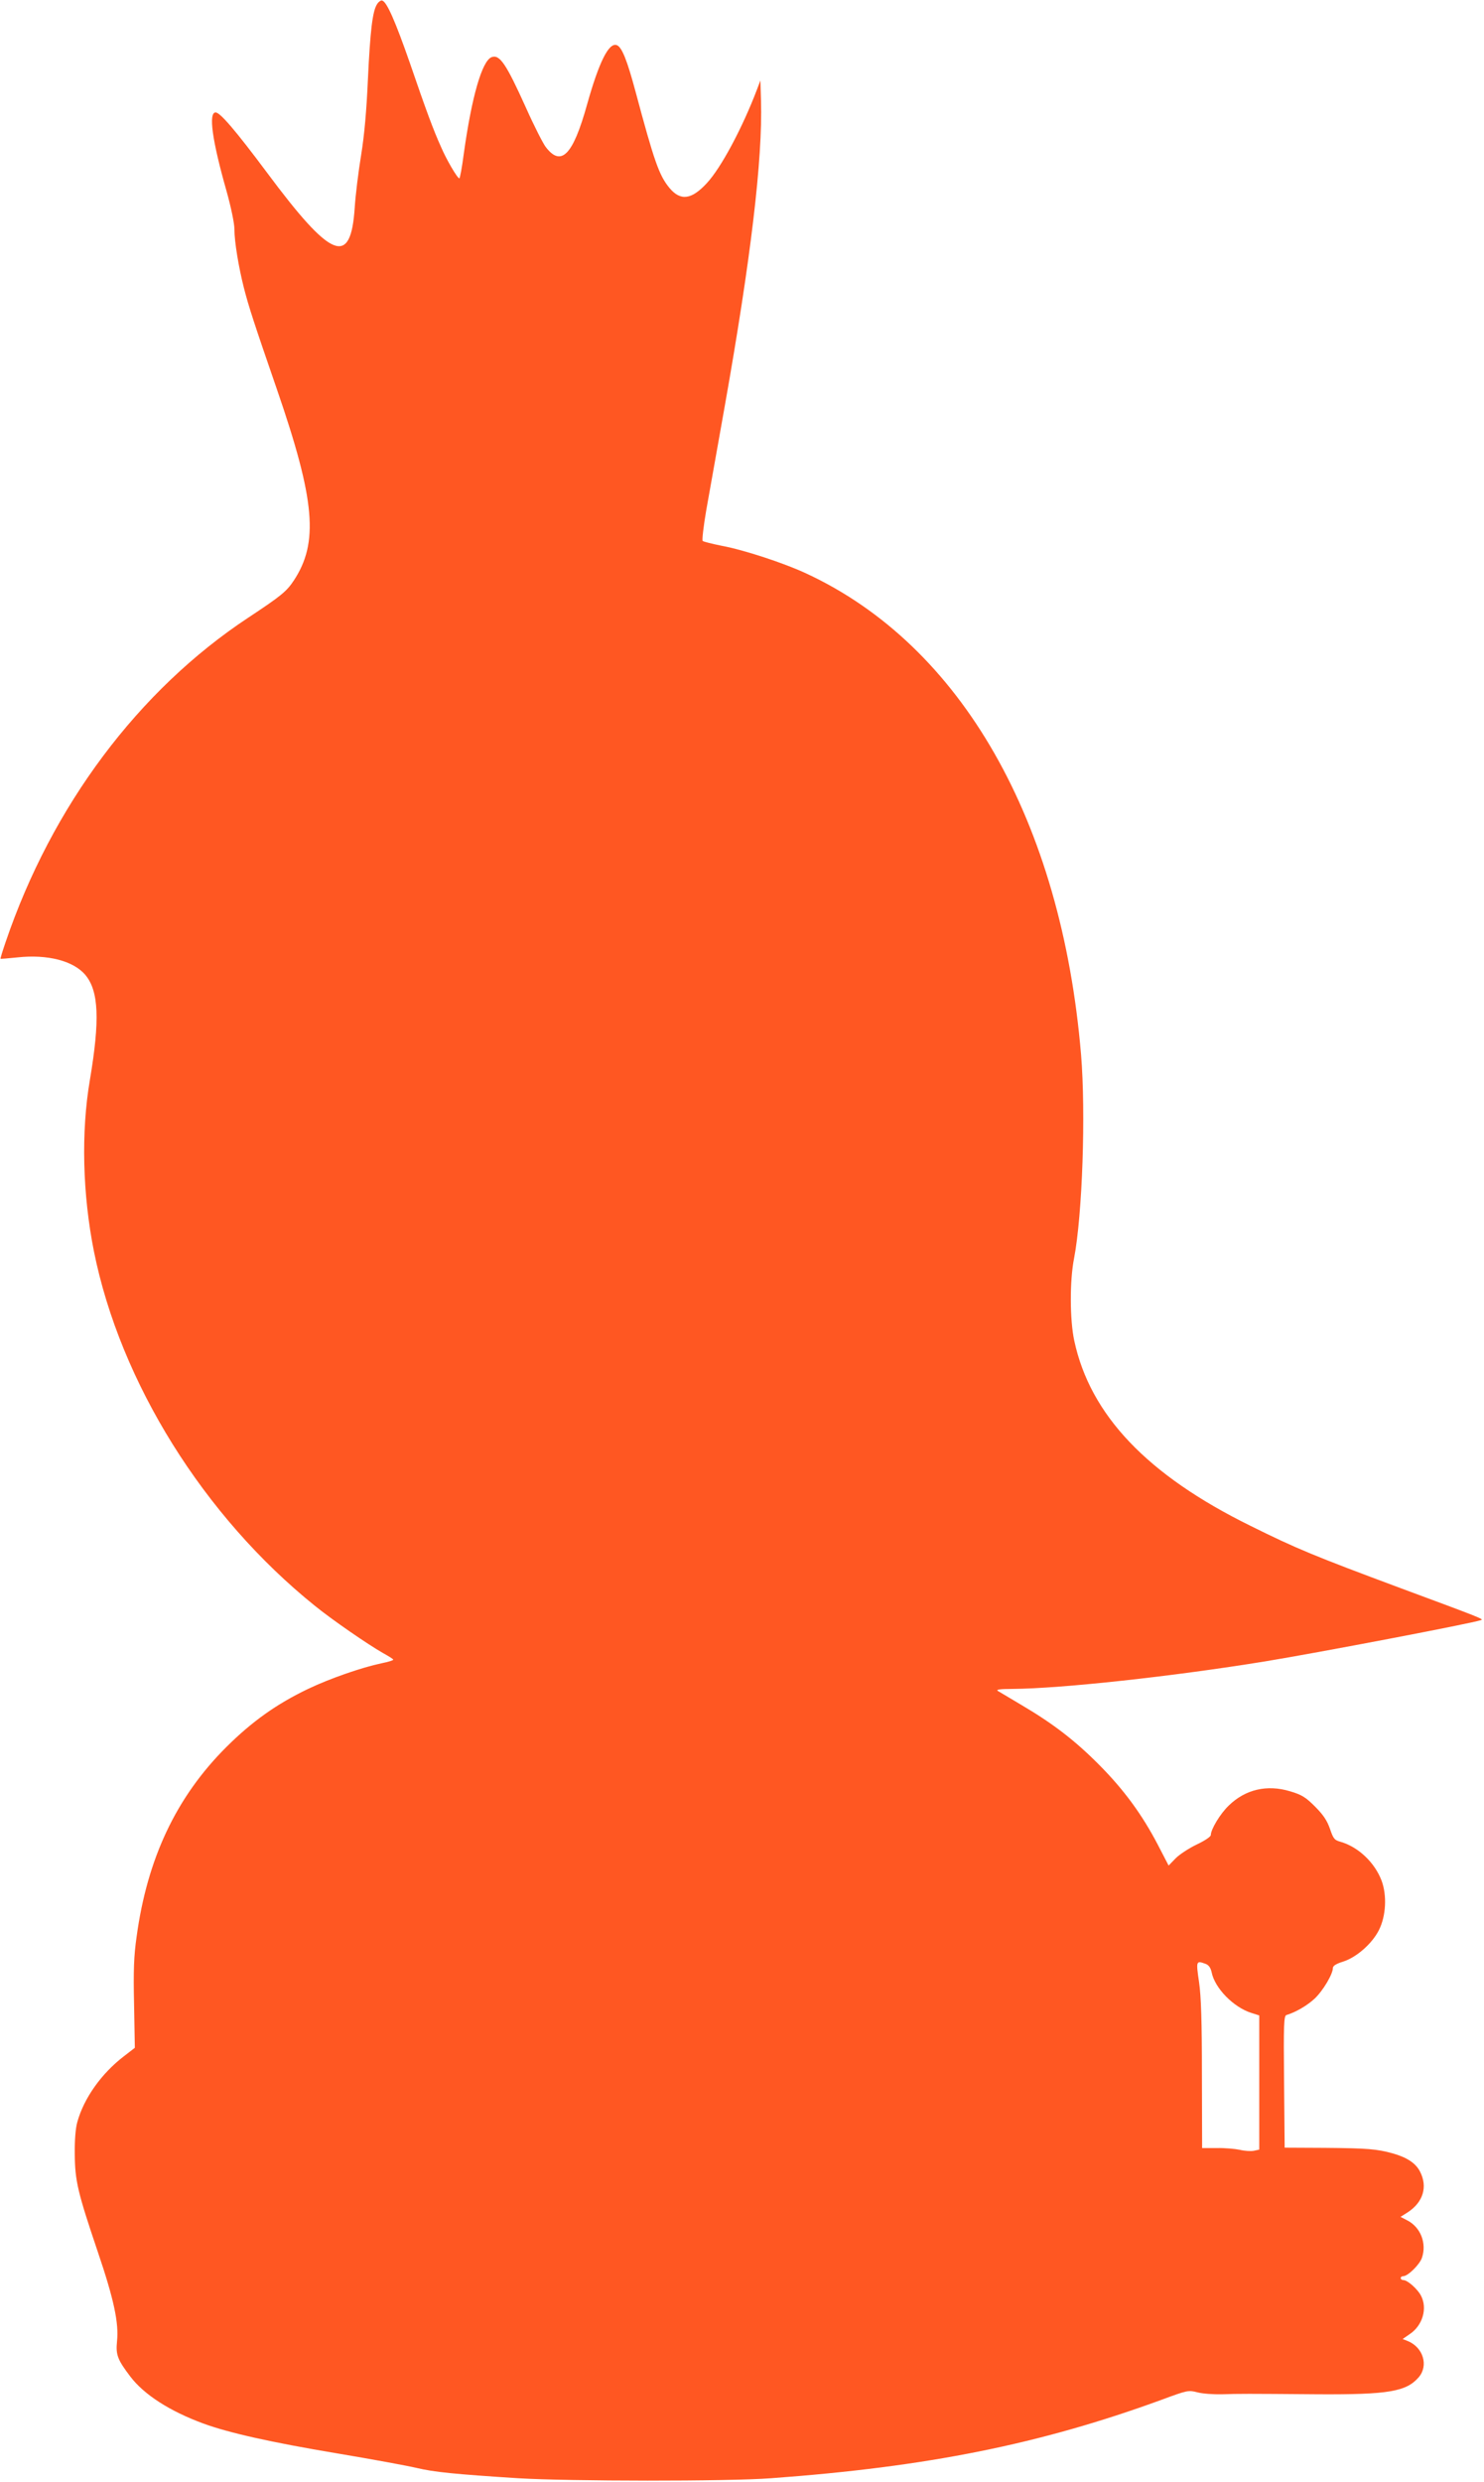
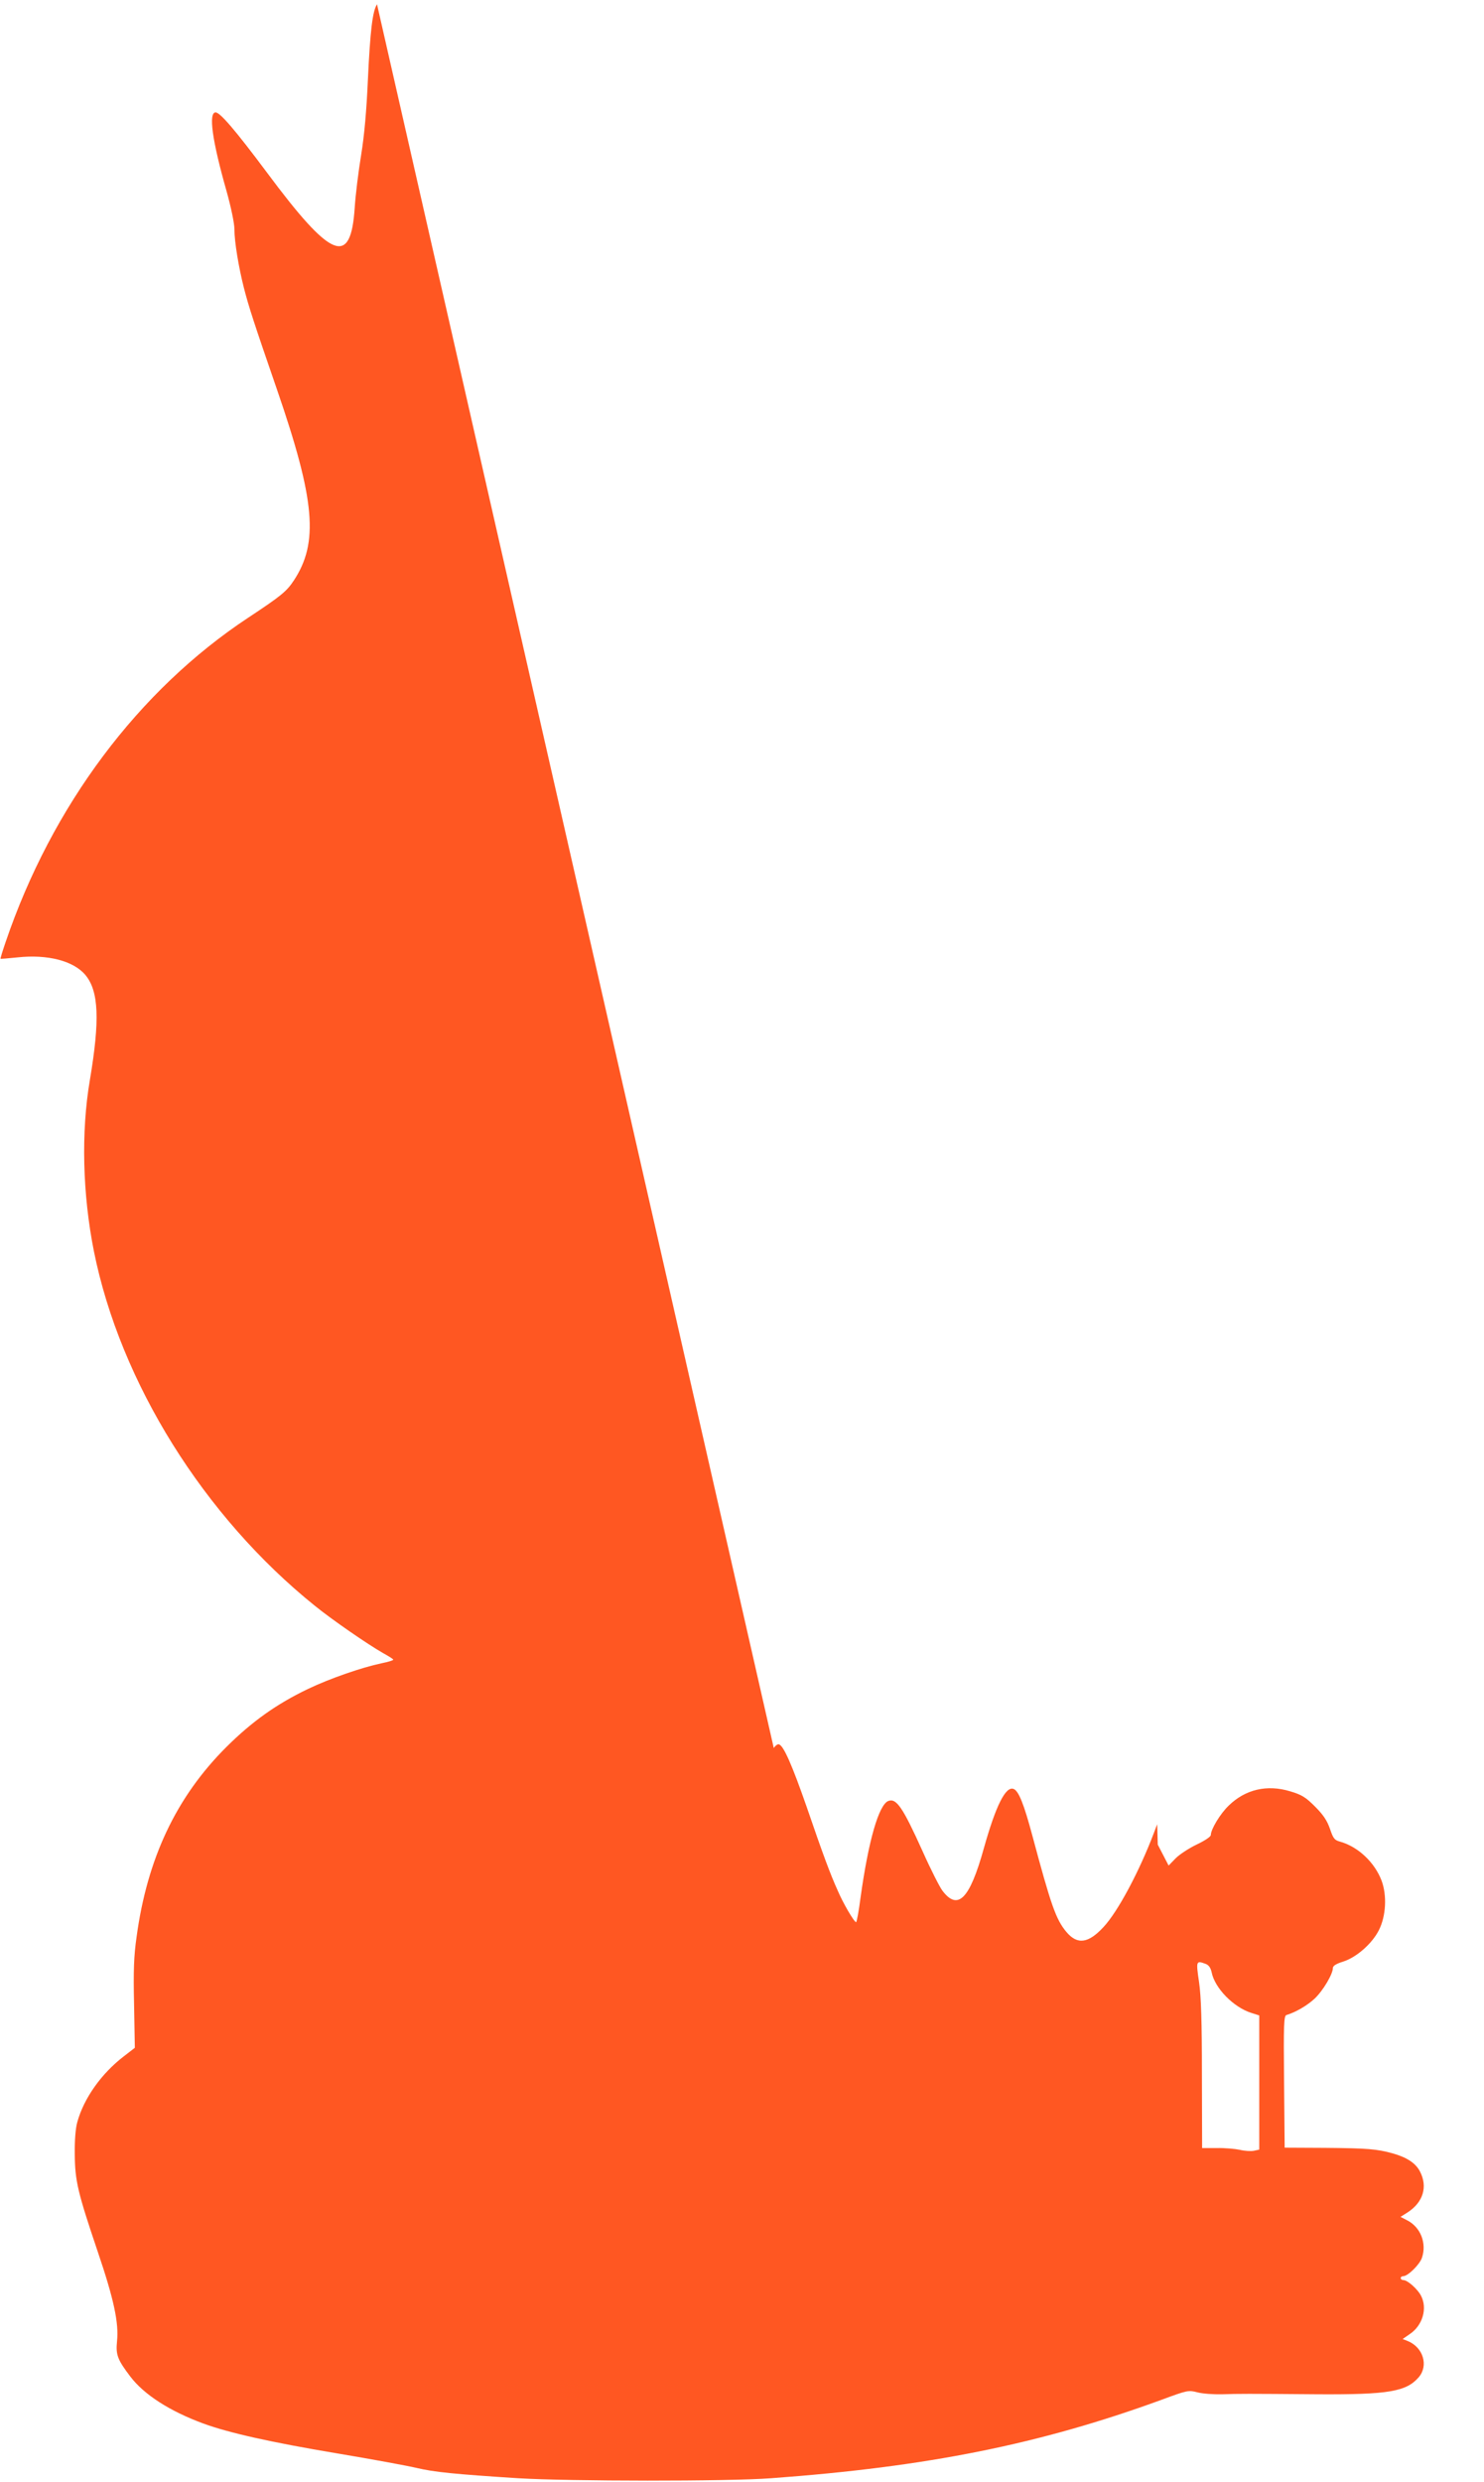
<svg xmlns="http://www.w3.org/2000/svg" version="1.0" width="766pt" height="1280pt" viewBox="0 0 766 1280" preserveAspectRatio="xMidYMid meet">
  <g transform="translate(0,1280) scale(0.1,-0.1)" fill="#ff5722" stroke="none">
-     <path d="M1946 12778 c-23 -36 -35 -134 -47 -388 -7 -158 -18 -286 -35 -390 -14 -85 -29 -207 -33 -270 -20 -308 -119 -269 -453 180 -162 217 -242 310 -265 310 -38 0 -18 -145 57 -408 23 -83 40 -164 40 -195 0 -64 22 -196 49 -302 25 -98 54 -186 171 -525 197 -571 216 -789 86 -985 -37 -56 -67 -80 -235 -191 -566 -374 -1013 -970 -1252 -1673 -16 -47 -28 -85 -26 -86 1 -1 40 2 87 7 156 17 290 -18 351 -91 69 -83 75 -232 23 -541 -46 -268 -38 -590 21 -885 136 -675 567 -1366 1140 -1827 90 -73 273 -199 352 -244 29 -16 53 -31 53 -34 0 -4 -28 -12 -62 -19 -100 -21 -265 -78 -378 -132 -163 -78 -289 -168 -421 -299 -259 -258 -409 -575 -464 -980 -14 -98 -17 -174 -13 -348 l4 -224 -57 -44 c-116 -89 -206 -216 -240 -339 -9 -31 -14 -94 -13 -165 1 -139 15 -197 119 -505 83 -244 109 -367 99 -461 -7 -70 3 -95 69 -182 71 -93 203 -178 377 -242 131 -48 350 -97 691 -154 179 -30 364 -64 410 -75 88 -21 194 -32 524 -53 266 -16 1079 -17 1305 0 808 59 1386 175 2014 404 135 50 140 51 187 39 26 -7 83 -11 126 -10 88 3 123 3 498 0 363 -2 455 14 519 89 50 60 22 152 -56 185 l-28 11 36 25 c67 44 93 133 59 198 -17 34 -70 81 -91 81 -8 0 -14 5 -14 10 0 6 6 10 13 10 24 0 86 61 97 96 25 75 -8 157 -76 192 l-35 18 38 24 c79 52 103 131 63 209 -22 44 -68 74 -143 95 -81 22 -127 26 -349 28 l-207 1 -3 340 c-3 295 -1 340 12 344 47 14 106 48 145 84 43 40 95 127 95 159 0 11 18 22 54 33 68 22 148 92 183 161 37 72 43 180 14 257 -36 94 -121 174 -213 200 -30 8 -36 16 -53 66 -15 43 -34 72 -77 115 -48 48 -68 61 -129 79 -119 36 -231 10 -317 -74 -43 -41 -92 -122 -92 -151 0 -9 -30 -29 -72 -49 -40 -19 -89 -51 -109 -71 l-37 -38 -56 108 c-81 155 -174 282 -301 410 -125 126 -238 213 -399 308 -61 36 -118 70 -126 75 -10 7 14 10 76 10 255 2 831 65 1304 142 269 44 1062 195 1115 213 15 5 -3 12 -416 165 -446 166 -536 203 -774 321 -533 262 -828 572 -910 955 -23 105 -24 310 -1 425 43 225 61 750 36 1051 -101 1204 -618 2110 -1418 2481 -113 53 -323 122 -437 143 -49 10 -94 21 -98 25 -4 4 4 74 18 156 15 82 57 322 95 534 135 760 197 1280 188 1580 l-3 105 -19 -50 c-74 -194 -183 -399 -257 -479 -79 -86 -136 -94 -193 -26 -54 65 -79 137 -176 499 -43 160 -70 228 -96 238 -41 16 -92 -86 -154 -307 -73 -262 -134 -323 -214 -217 -14 19 -60 109 -101 201 -103 228 -136 277 -178 261 -49 -20 -102 -203 -143 -497 -9 -71 -20 -128 -23 -128 -10 0 -67 97 -95 163 -39 86 -77 189 -160 431 -75 215 -119 316 -143 323 -6 3 -19 -6 -27 -19z m4277 -10107 c16 -6 26 -20 31 -43 16 -82 113 -181 205 -210 l41 -13 0 -346 0 -346 -28 -6 c-16 -3 -48 -1 -73 5 -24 5 -78 10 -119 9 l-75 0 -1 377 c0 275 -4 405 -15 480 -16 109 -15 111 34 93z" />
+     <path d="M1946 12778 c-23 -36 -35 -134 -47 -388 -7 -158 -18 -286 -35 -390 -14 -85 -29 -207 -33 -270 -20 -308 -119 -269 -453 180 -162 217 -242 310 -265 310 -38 0 -18 -145 57 -408 23 -83 40 -164 40 -195 0 -64 22 -196 49 -302 25 -98 54 -186 171 -525 197 -571 216 -789 86 -985 -37 -56 -67 -80 -235 -191 -566 -374 -1013 -970 -1252 -1673 -16 -47 -28 -85 -26 -86 1 -1 40 2 87 7 156 17 290 -18 351 -91 69 -83 75 -232 23 -541 -46 -268 -38 -590 21 -885 136 -675 567 -1366 1140 -1827 90 -73 273 -199 352 -244 29 -16 53 -31 53 -34 0 -4 -28 -12 -62 -19 -100 -21 -265 -78 -378 -132 -163 -78 -289 -168 -421 -299 -259 -258 -409 -575 -464 -980 -14 -98 -17 -174 -13 -348 l4 -224 -57 -44 c-116 -89 -206 -216 -240 -339 -9 -31 -14 -94 -13 -165 1 -139 15 -197 119 -505 83 -244 109 -367 99 -461 -7 -70 3 -95 69 -182 71 -93 203 -178 377 -242 131 -48 350 -97 691 -154 179 -30 364 -64 410 -75 88 -21 194 -32 524 -53 266 -16 1079 -17 1305 0 808 59 1386 175 2014 404 135 50 140 51 187 39 26 -7 83 -11 126 -10 88 3 123 3 498 0 363 -2 455 14 519 89 50 60 22 152 -56 185 l-28 11 36 25 c67 44 93 133 59 198 -17 34 -70 81 -91 81 -8 0 -14 5 -14 10 0 6 6 10 13 10 24 0 86 61 97 96 25 75 -8 157 -76 192 l-35 18 38 24 c79 52 103 131 63 209 -22 44 -68 74 -143 95 -81 22 -127 26 -349 28 l-207 1 -3 340 c-3 295 -1 340 12 344 47 14 106 48 145 84 43 40 95 127 95 159 0 11 18 22 54 33 68 22 148 92 183 161 37 72 43 180 14 257 -36 94 -121 174 -213 200 -30 8 -36 16 -53 66 -15 43 -34 72 -77 115 -48 48 -68 61 -129 79 -119 36 -231 10 -317 -74 -43 -41 -92 -122 -92 -151 0 -9 -30 -29 -72 -49 -40 -19 -89 -51 -109 -71 l-37 -38 -56 108 l-3 105 -19 -50 c-74 -194 -183 -399 -257 -479 -79 -86 -136 -94 -193 -26 -54 65 -79 137 -176 499 -43 160 -70 228 -96 238 -41 16 -92 -86 -154 -307 -73 -262 -134 -323 -214 -217 -14 19 -60 109 -101 201 -103 228 -136 277 -178 261 -49 -20 -102 -203 -143 -497 -9 -71 -20 -128 -23 -128 -10 0 -67 97 -95 163 -39 86 -77 189 -160 431 -75 215 -119 316 -143 323 -6 3 -19 -6 -27 -19z m4277 -10107 c16 -6 26 -20 31 -43 16 -82 113 -181 205 -210 l41 -13 0 -346 0 -346 -28 -6 c-16 -3 -48 -1 -73 5 -24 5 -78 10 -119 9 l-75 0 -1 377 c0 275 -4 405 -15 480 -16 109 -15 111 34 93z" />
  </g>
</svg>